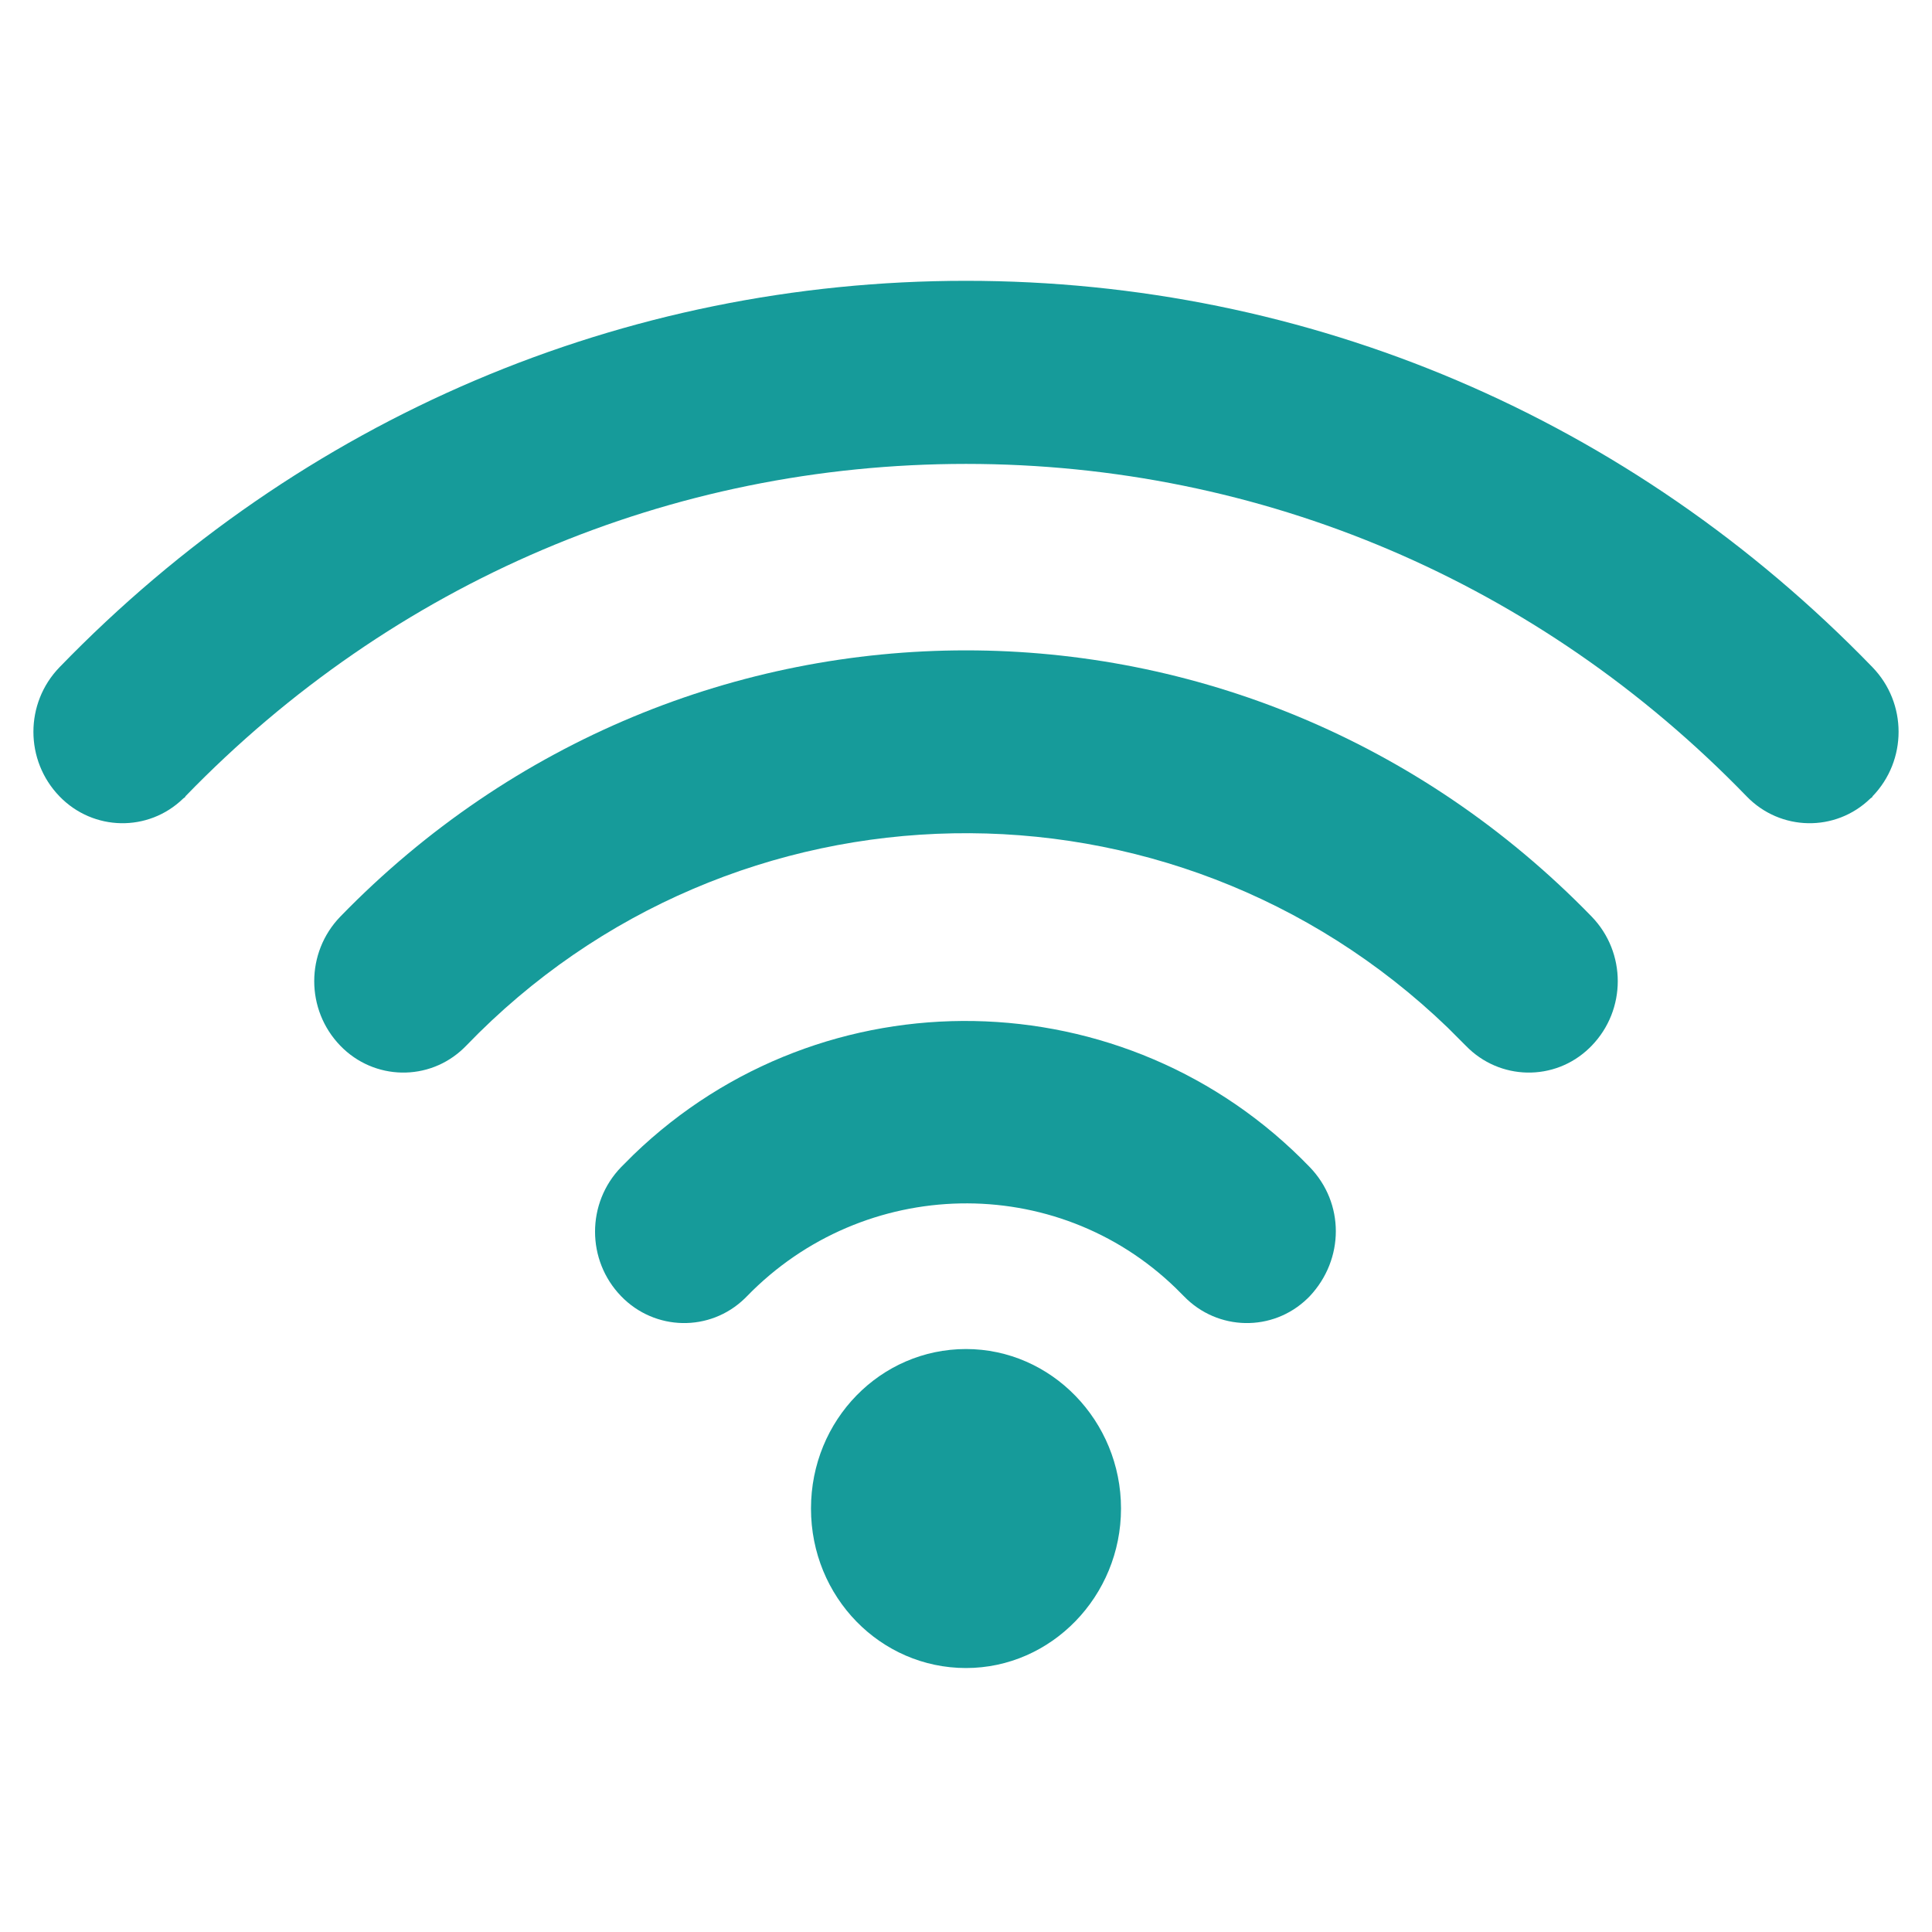
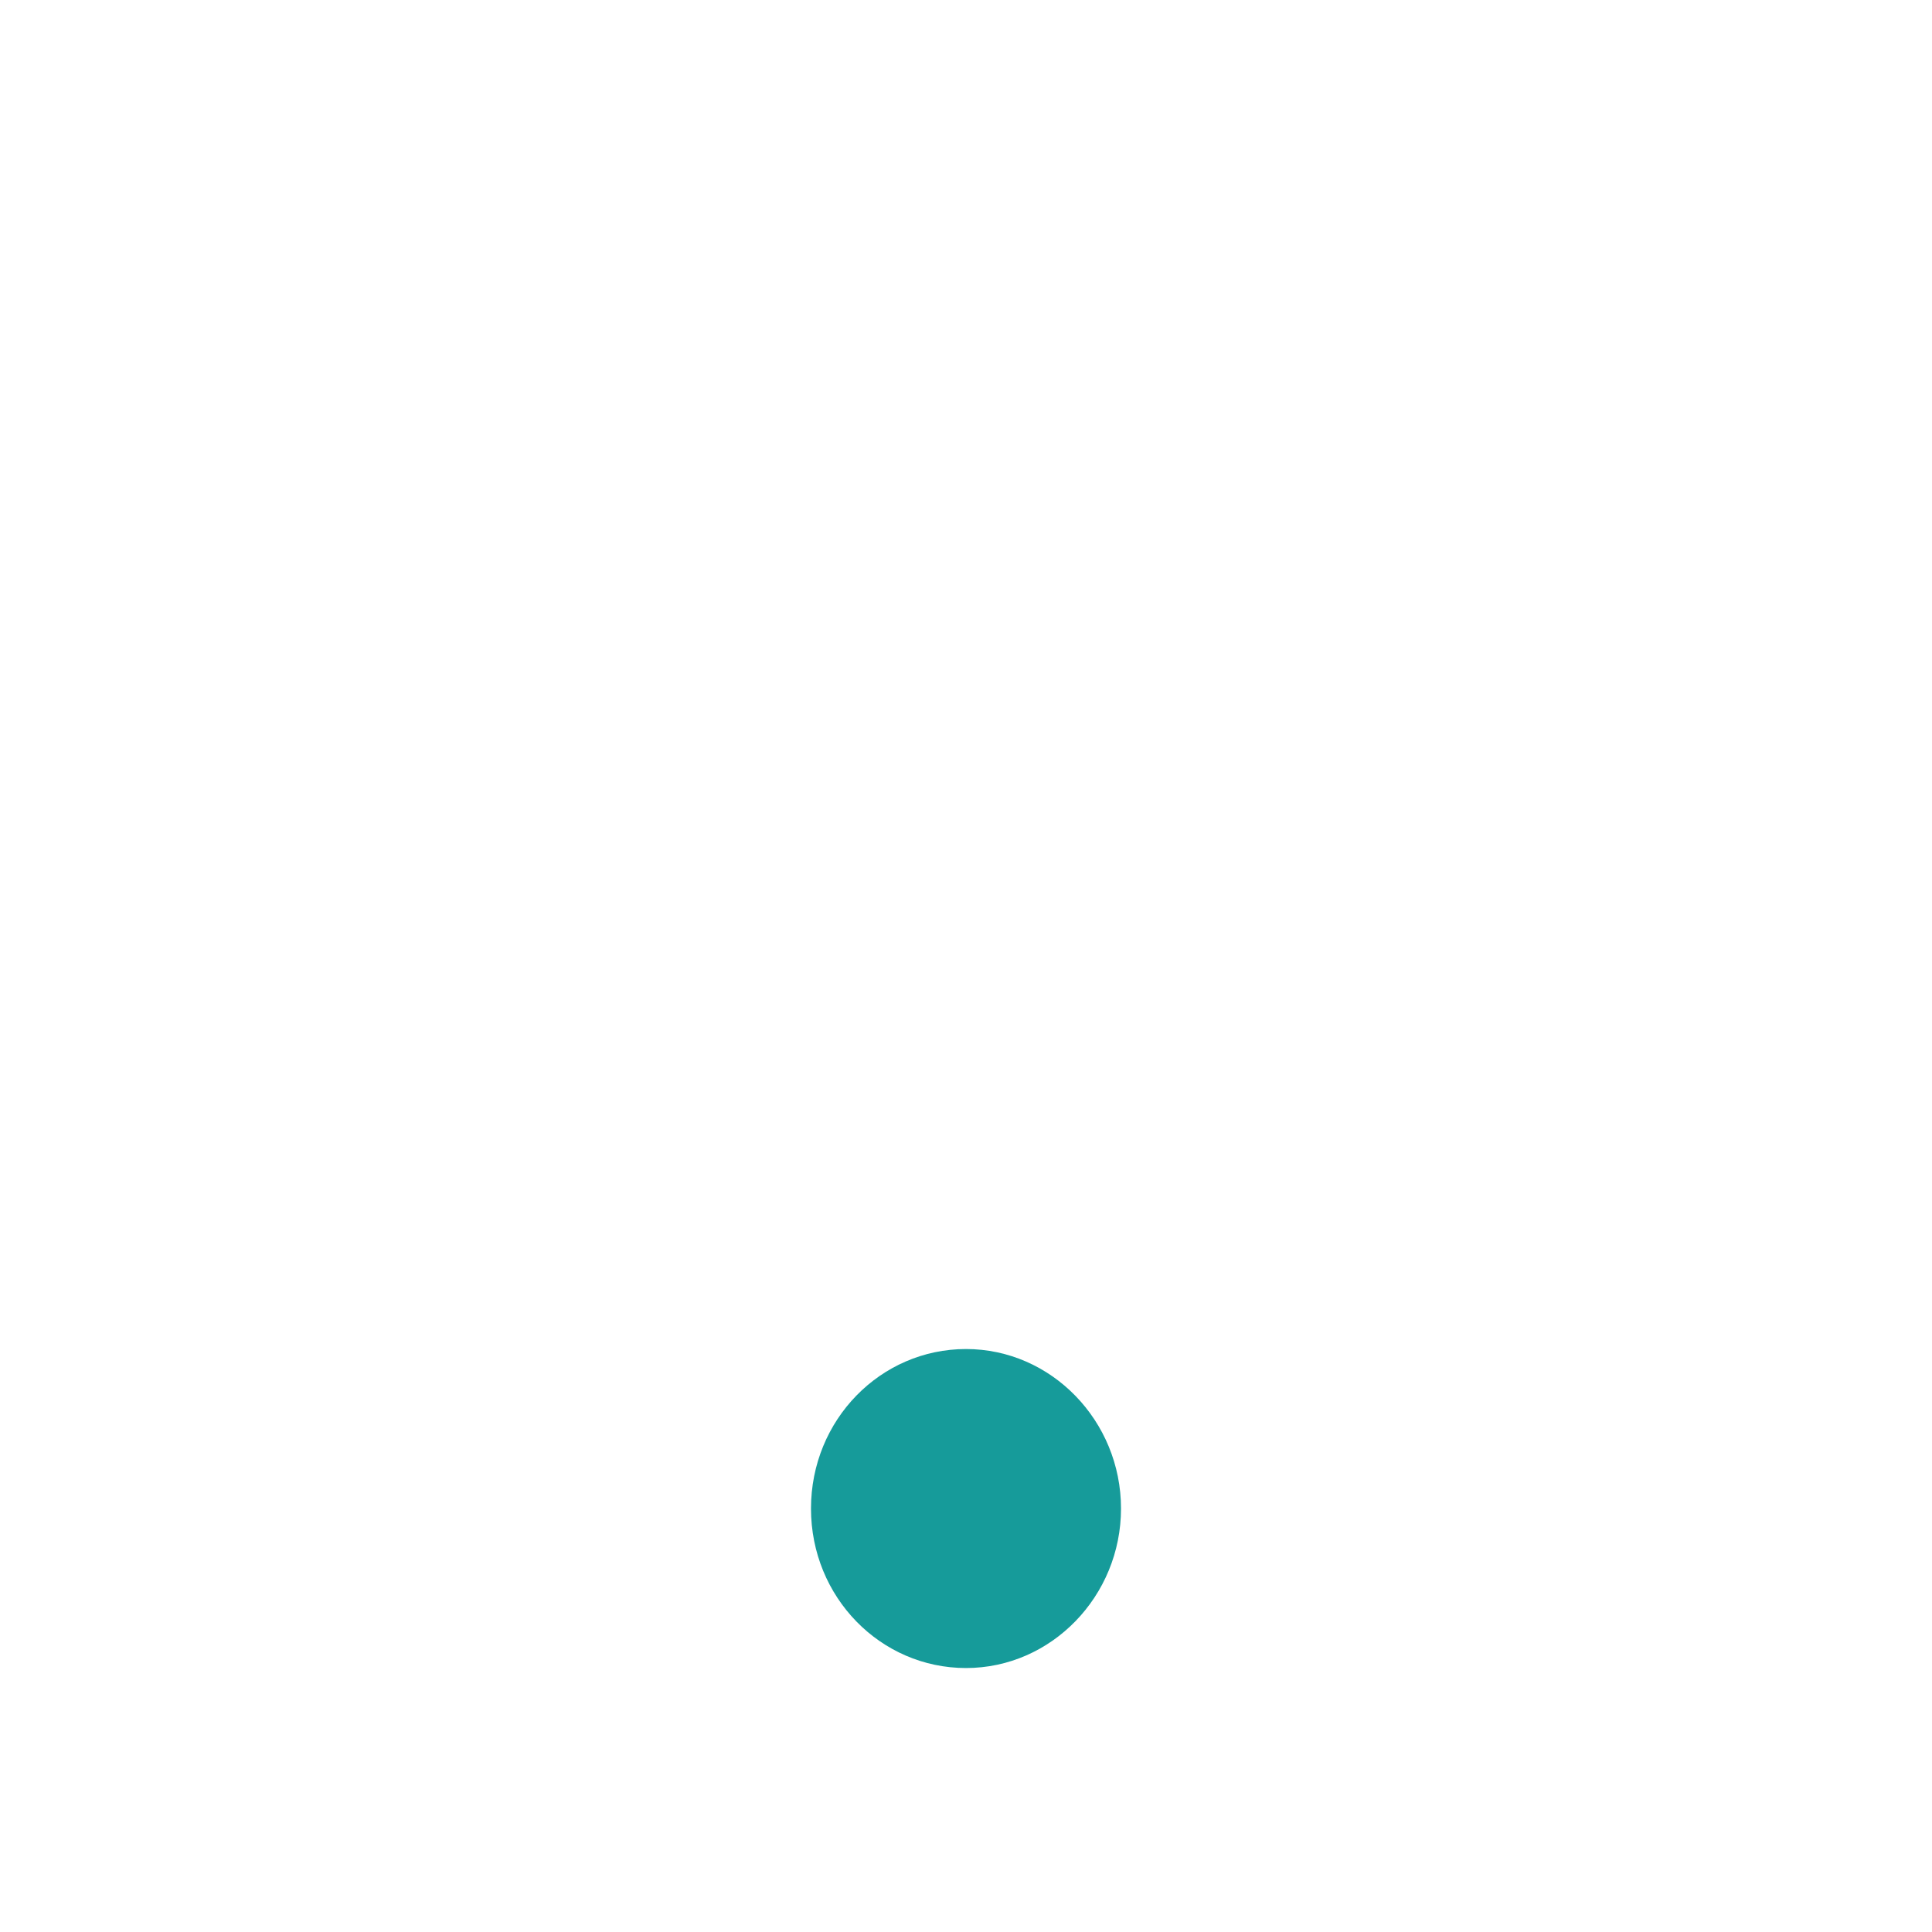
<svg xmlns="http://www.w3.org/2000/svg" version="1.1" id="Layer_1" x="0px" y="0px" viewBox="0 0 172 172" style="enable-background:new 0 0 172 172;" xml:space="preserve">
  <style type="text/css">
	.st0{fill:#169B9A;}
</style>
-   <path class="st0" d="M116.6,103.9c-16.3-16.9-43.3-17.4-60.2-1.1c-0.4,0.4-0.7,0.7-1.1,1.1c-3.1,3.2-3.1,8.3,0,11.5  c3,3.1,7.9,3.2,11,0.2c0.1-0.1,0.1-0.1,0.2-0.2c10.4-10.7,27.5-11.1,38.2-0.7c0.2,0.2,0.5,0.5,0.7,0.7c3,3.1,7.9,3.2,11,0.2  c0.1-0.1,0.1-0.1,0.2-0.2C119.7,112.1,119.7,107.1,116.6,103.9" />
-   <path class="st0" d="M141.7,81.6C111,50,61,50,30.3,81.6c-3.1,3.2-3.1,8.3,0,11.5c3,3.1,7.9,3.2,11,0.2c0.1-0.1,0.1-0.1,0.2-0.2  c23.7-24.6,62.8-25.3,87.4-1.6c0.5,0.5,1.1,1.1,1.6,1.6c3,3.1,7.9,3.2,11,0.2c0.1-0.1,0.1-0.1,0.2-0.2  C144.8,89.9,144.8,84.8,141.7,81.6" />
-   <path class="st0" d="M166.7,59.4C145.2,37.2,116.5,25,86,25S26.8,37.2,5.3,59.4c-3.1,3.2-3.1,8.3,0,11.5c3,3.1,7.9,3.2,11,0.2  c0.1-0.1,0.2-0.1,0.2-0.2C35,51.8,59.7,41.3,86,41.3s51,10.5,69.5,29.6c3,3.1,7.9,3.2,11,0.2c0.1-0.1,0.2-0.1,0.2-0.2  C169.8,67.7,169.8,62.6,166.7,59.4" />
  <path class="st0" d="M99.8,134.3c0,7.8-6.2,14.2-13.8,14.2s-13.8-6.3-13.8-14.2s6.2-14.2,13.8-14.2S99.8,126.5,99.8,134.3" />
</svg>